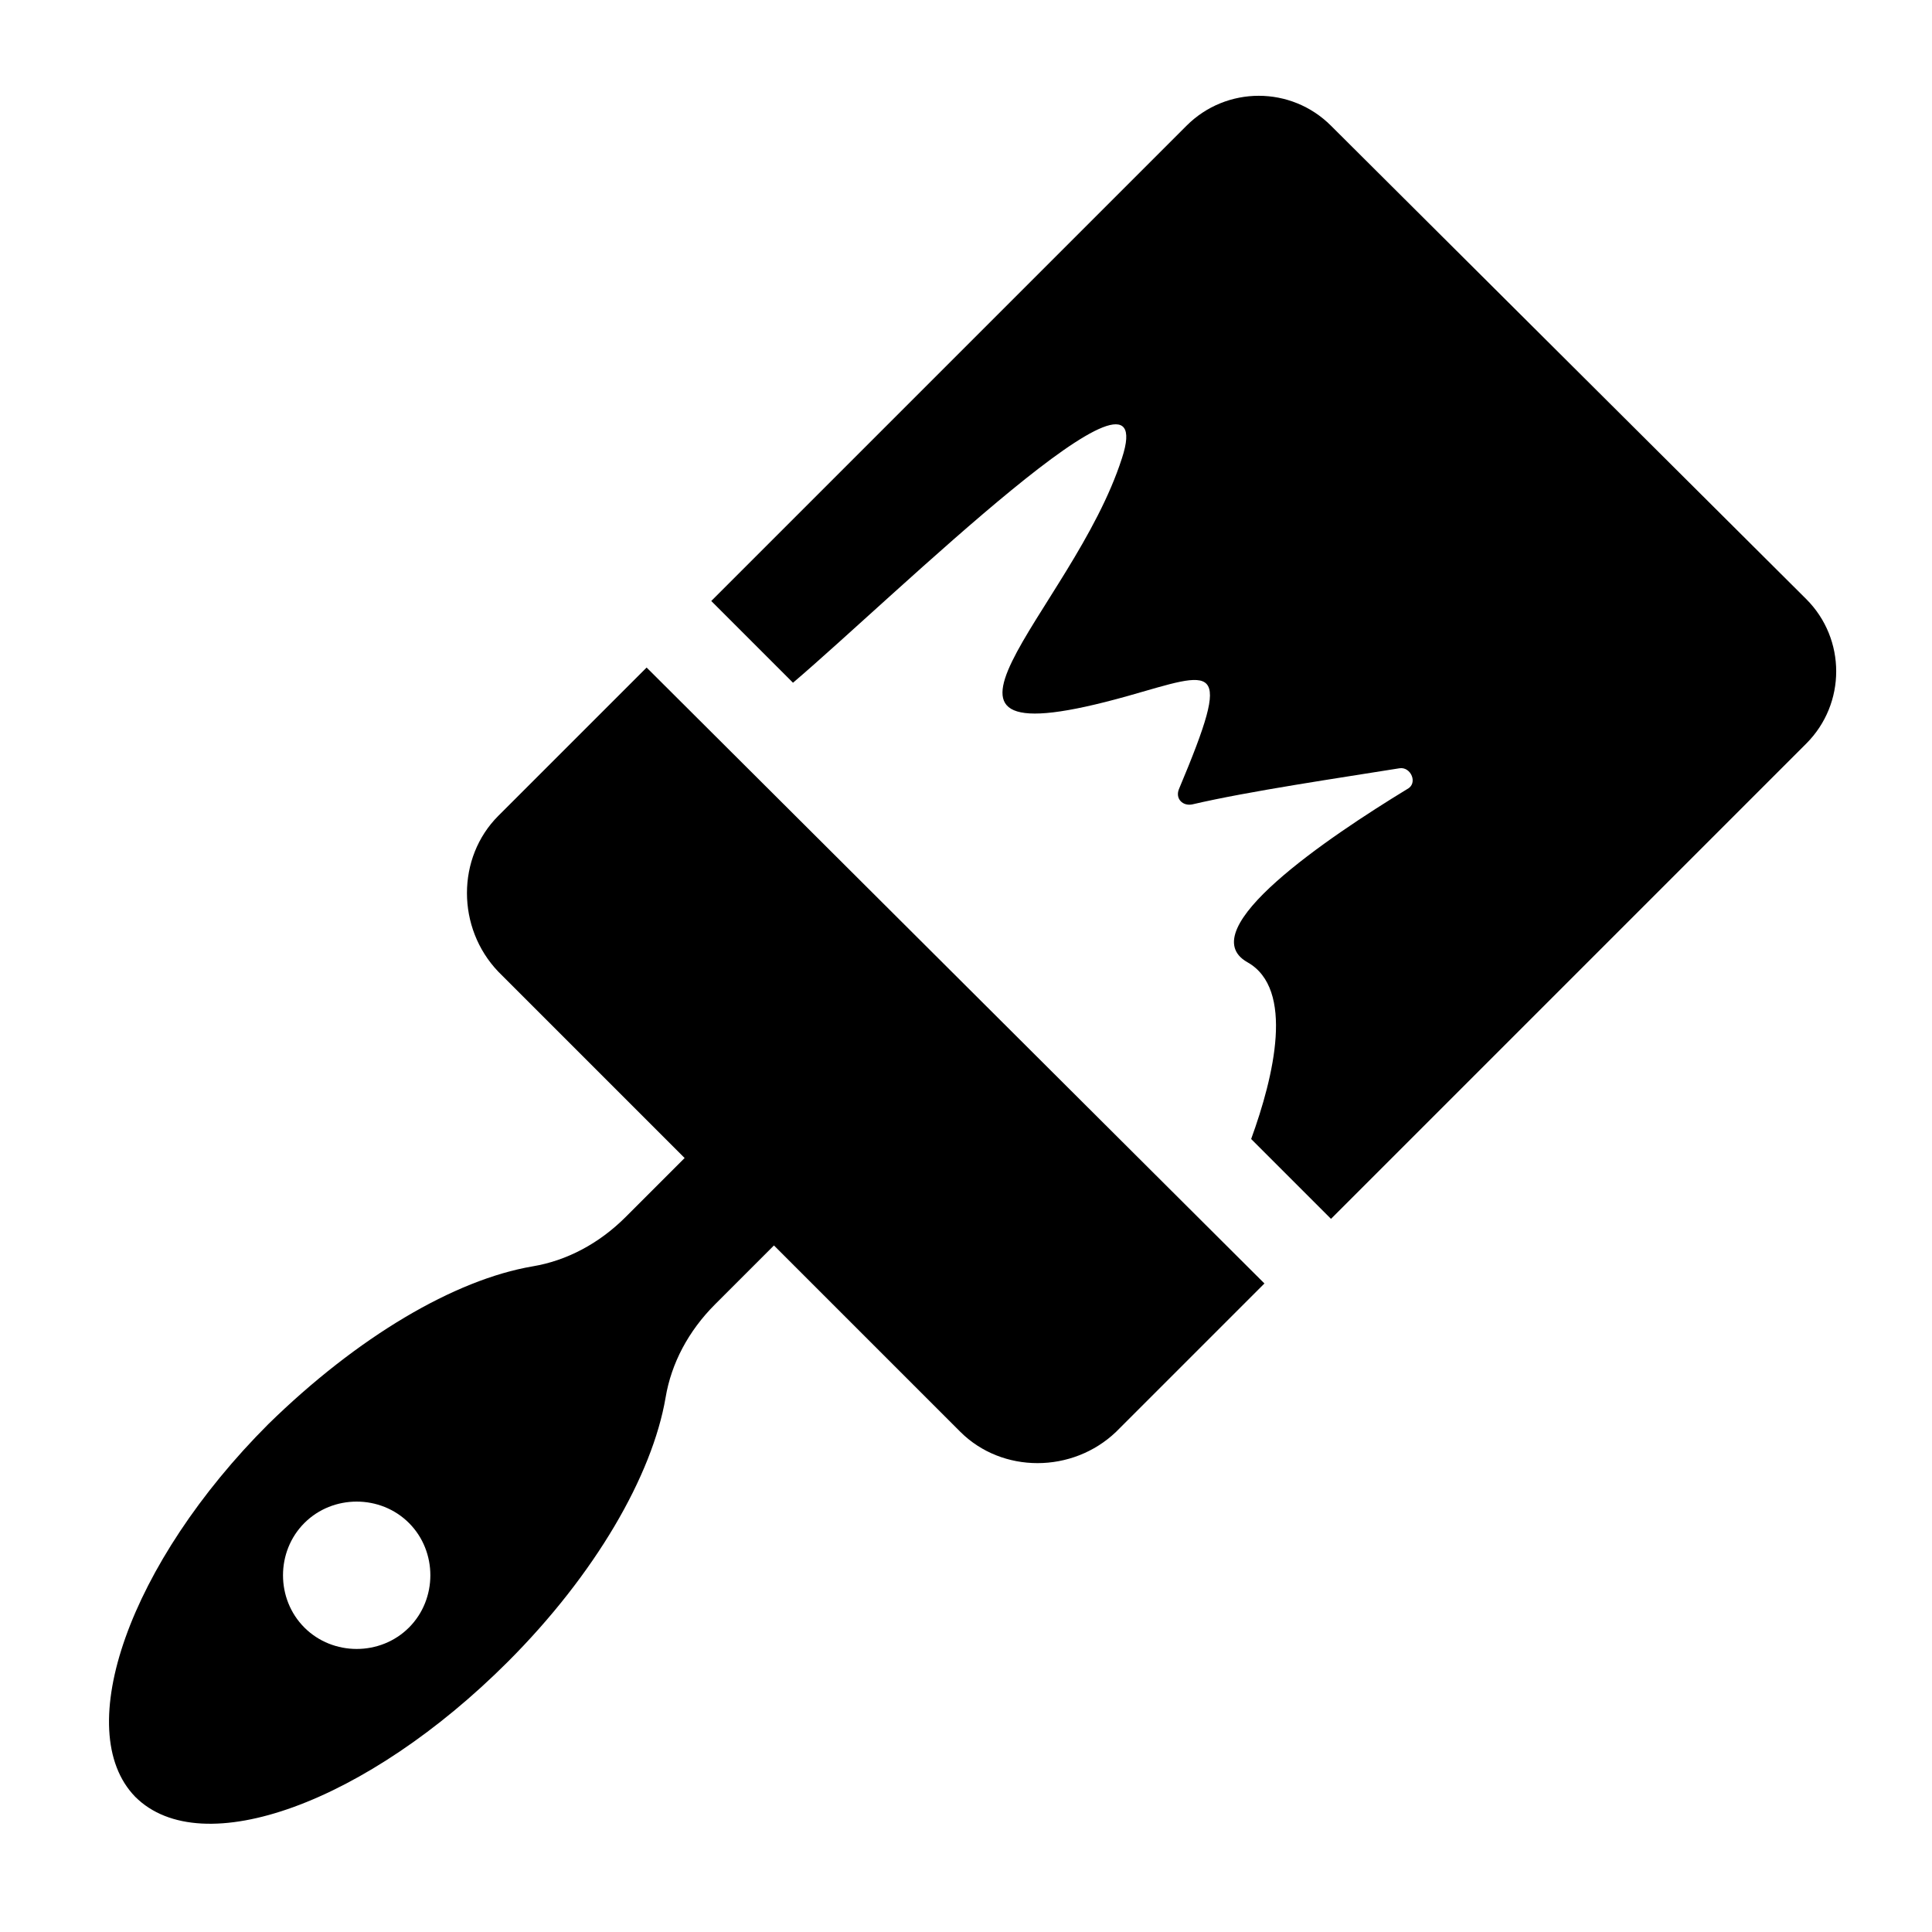
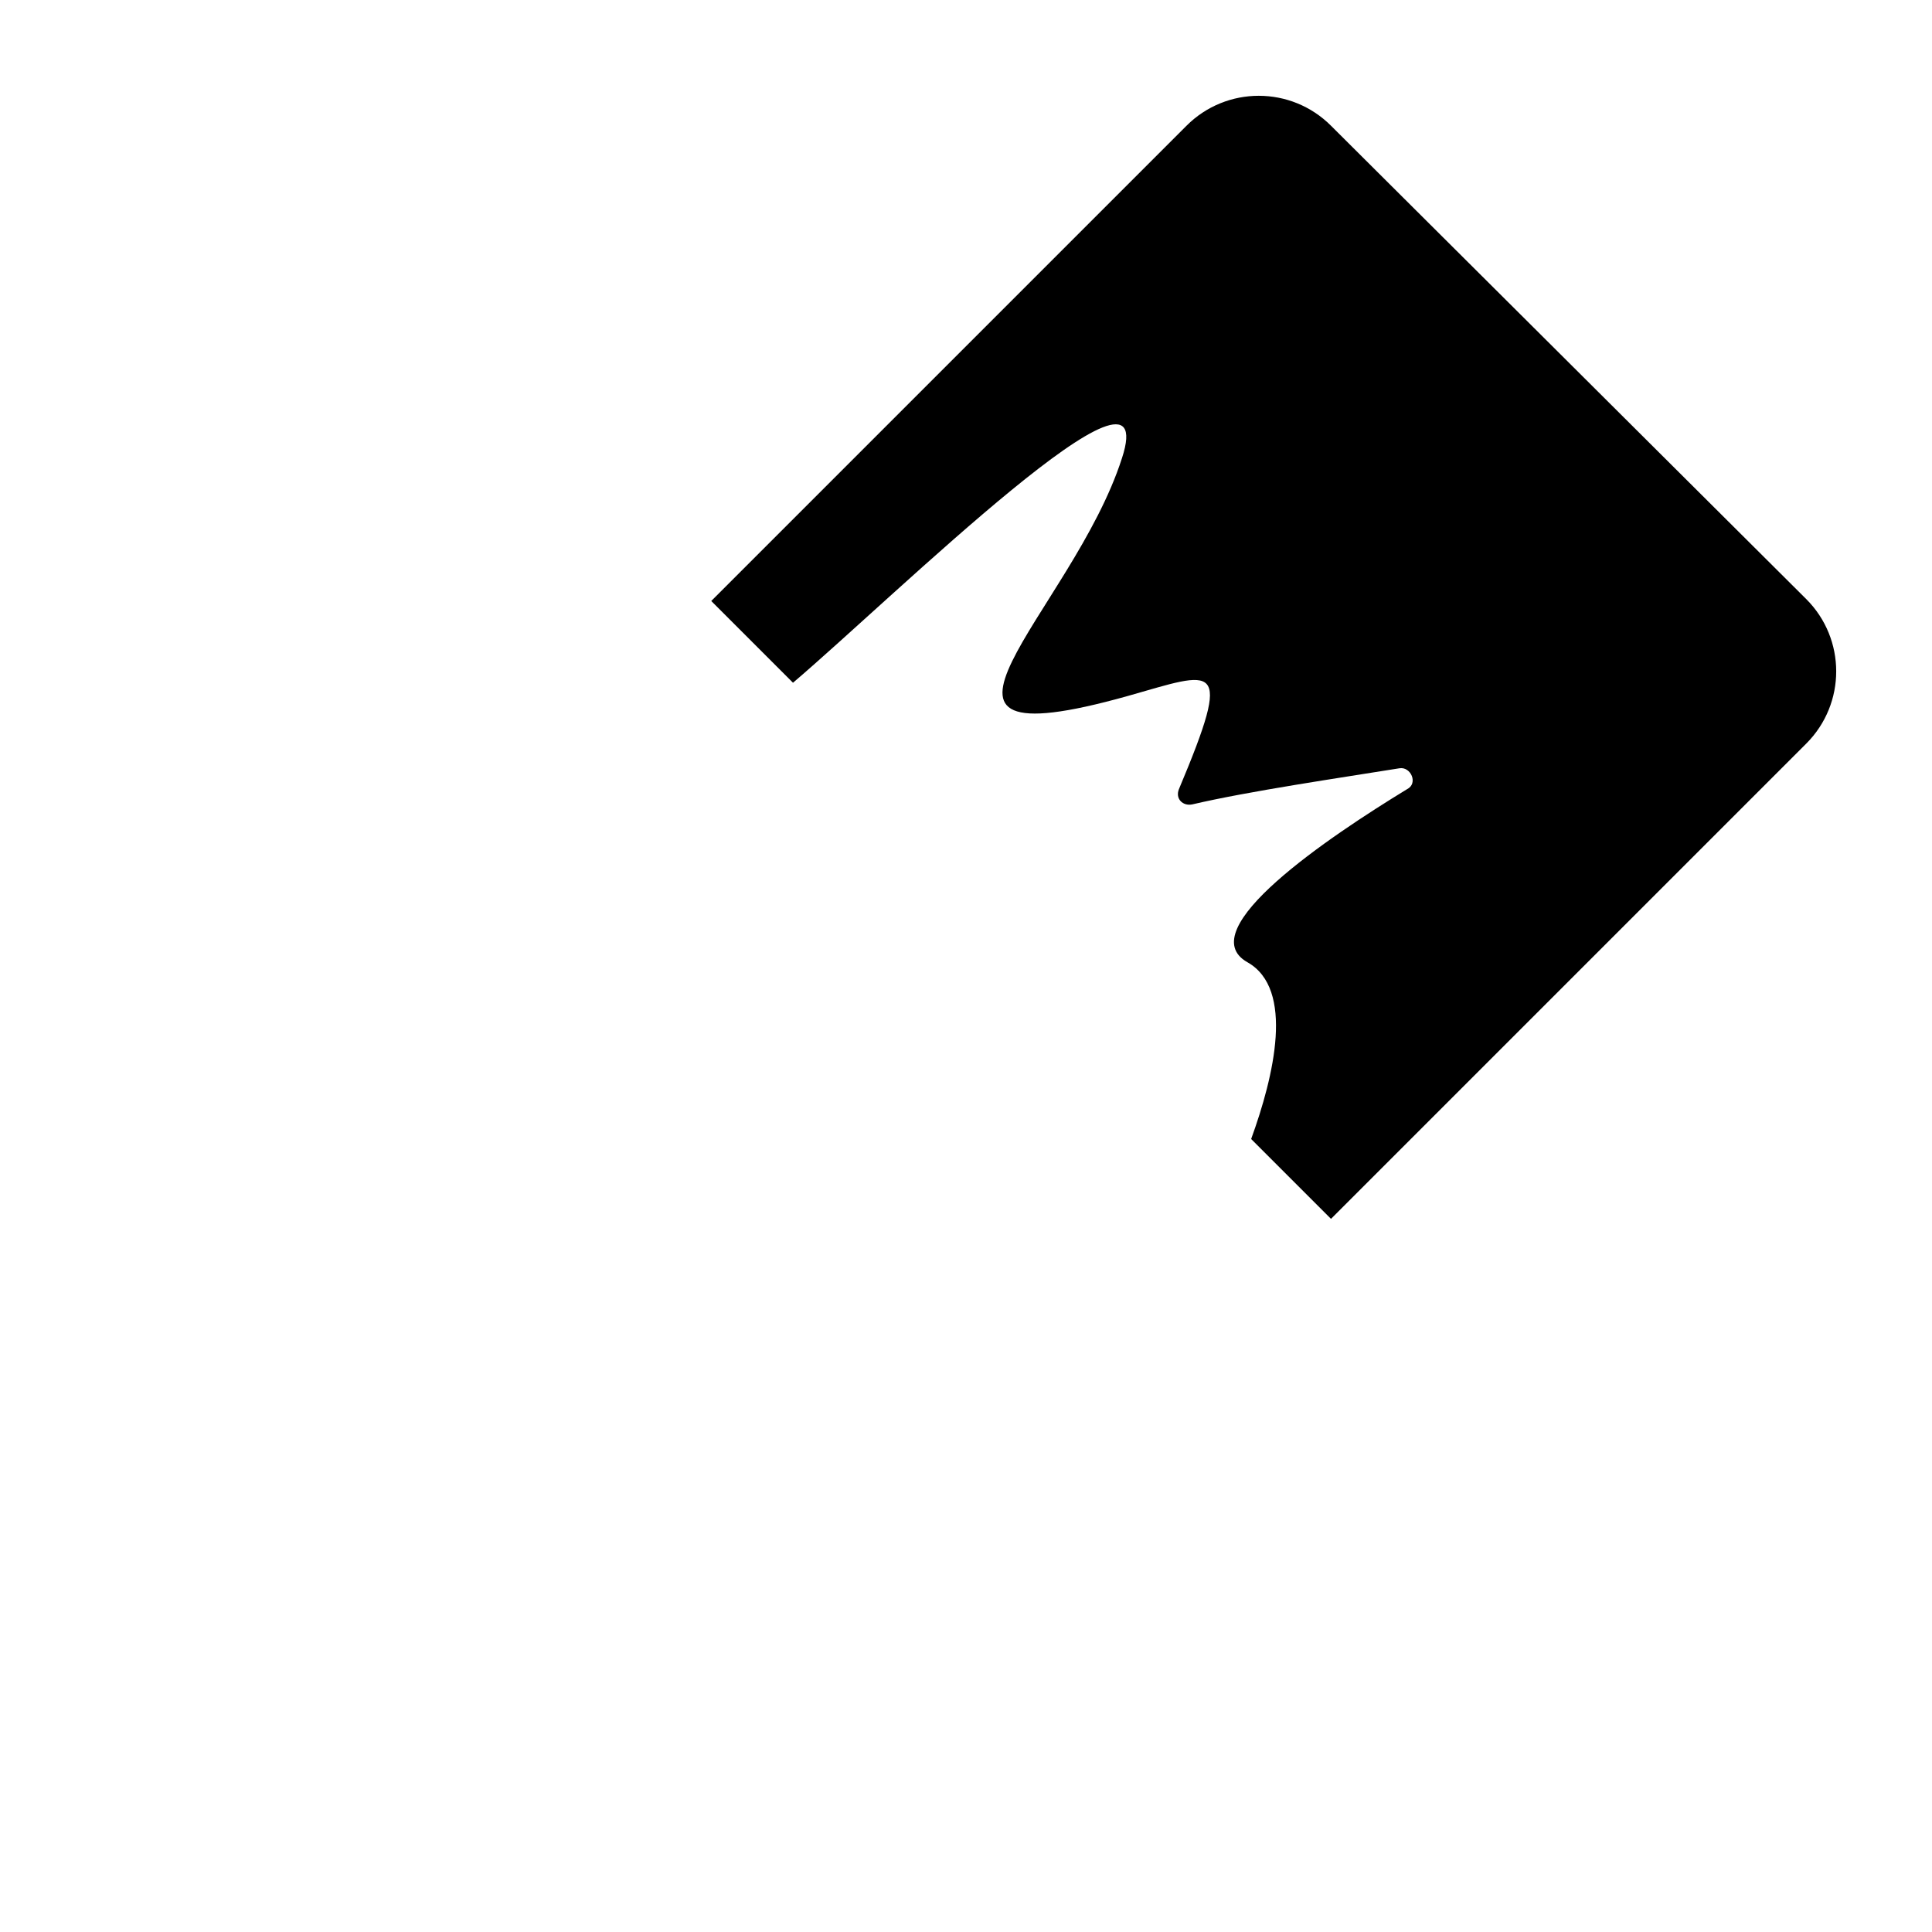
<svg xmlns="http://www.w3.org/2000/svg" fill="#000000" width="800px" height="800px" version="1.1" viewBox="144 144 512 512">
  <g>
    <path d="m441.31 265.48c-13.098 40.809-64.992 81.617 1.512 62.977 23.176-6.551 28.215-10.078 13.602 24.688-1.008 2.519 1.008 4.535 3.527 4.031 15.113-3.527 39.297-7.055 54.914-9.574 3.023-0.504 5.039 4.031 2.016 5.543-20.656 12.594-57.434 37.281-42.32 45.848 12.594 7.055 7.055 30.23 1.008 46.855l21.16 21.16 125.95-125.95c10.578-10.578 10.578-27.711 0-38.289l-125.95-125.45c-10.578-10.578-27.711-10.578-38.289 0l-125.95 125.95 21.664 21.664c27.207-23.18 98.242-93.207 87.16-59.453z" />
-     <path d="m276.06 360.2c-11.082 11.082-11.082 29.727 0 41.312l49.375 49.375-15.617 15.617c-7.055 7.055-15.617 11.586-24.688 13.098-20.656 3.527-46.352 18.641-70.031 41.816-36.777 36.777-52.398 81.113-35.27 98.746 17.633 17.633 61.465 1.512 98.746-35.77 23.176-23.176 38.289-49.375 41.816-70.031 1.512-9.07 6.047-17.633 13.098-24.688l15.617-15.617 49.375 49.375c11.082 11.082 29.727 11.082 41.312 0l39.297-39.297-163.73-163.23zm-23.68 215.12c-7.559 7.559-20.152 7.559-27.711 0-7.559-7.559-7.559-20.152 0-27.711 7.559-7.559 20.152-7.559 27.711 0 7.559 7.559 7.559 20.152 0 27.711z" />
  </g>
</svg>